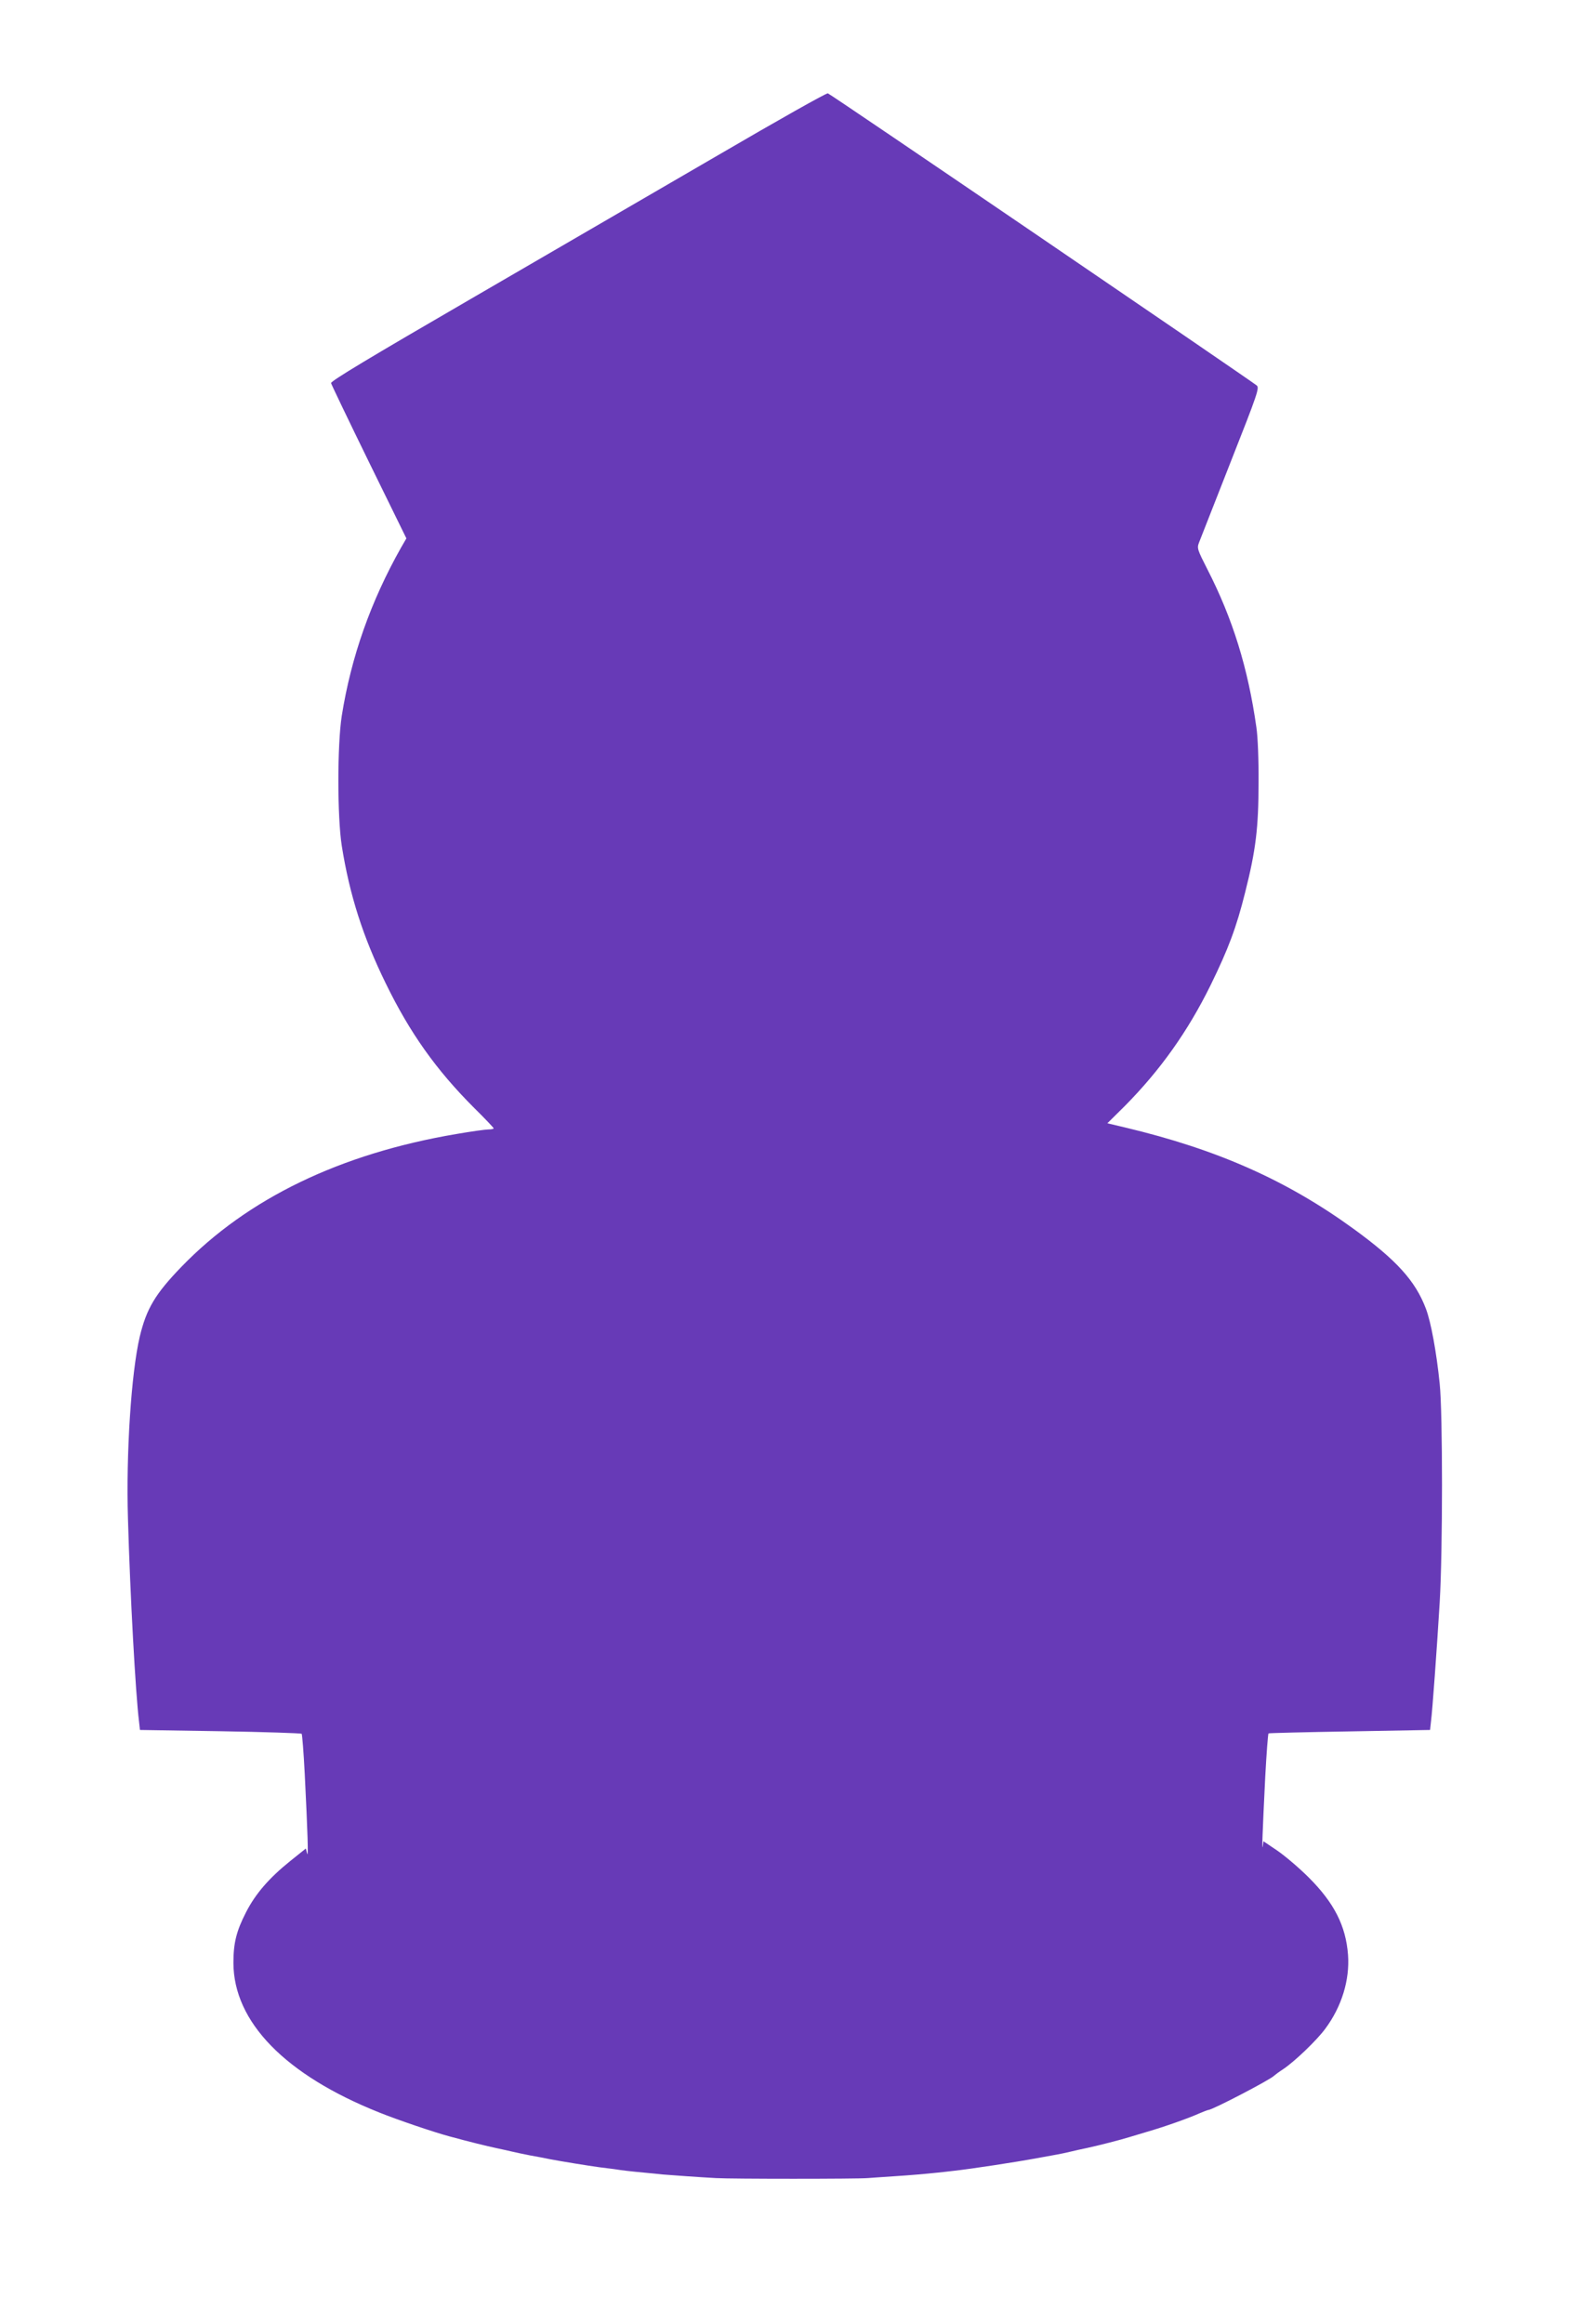
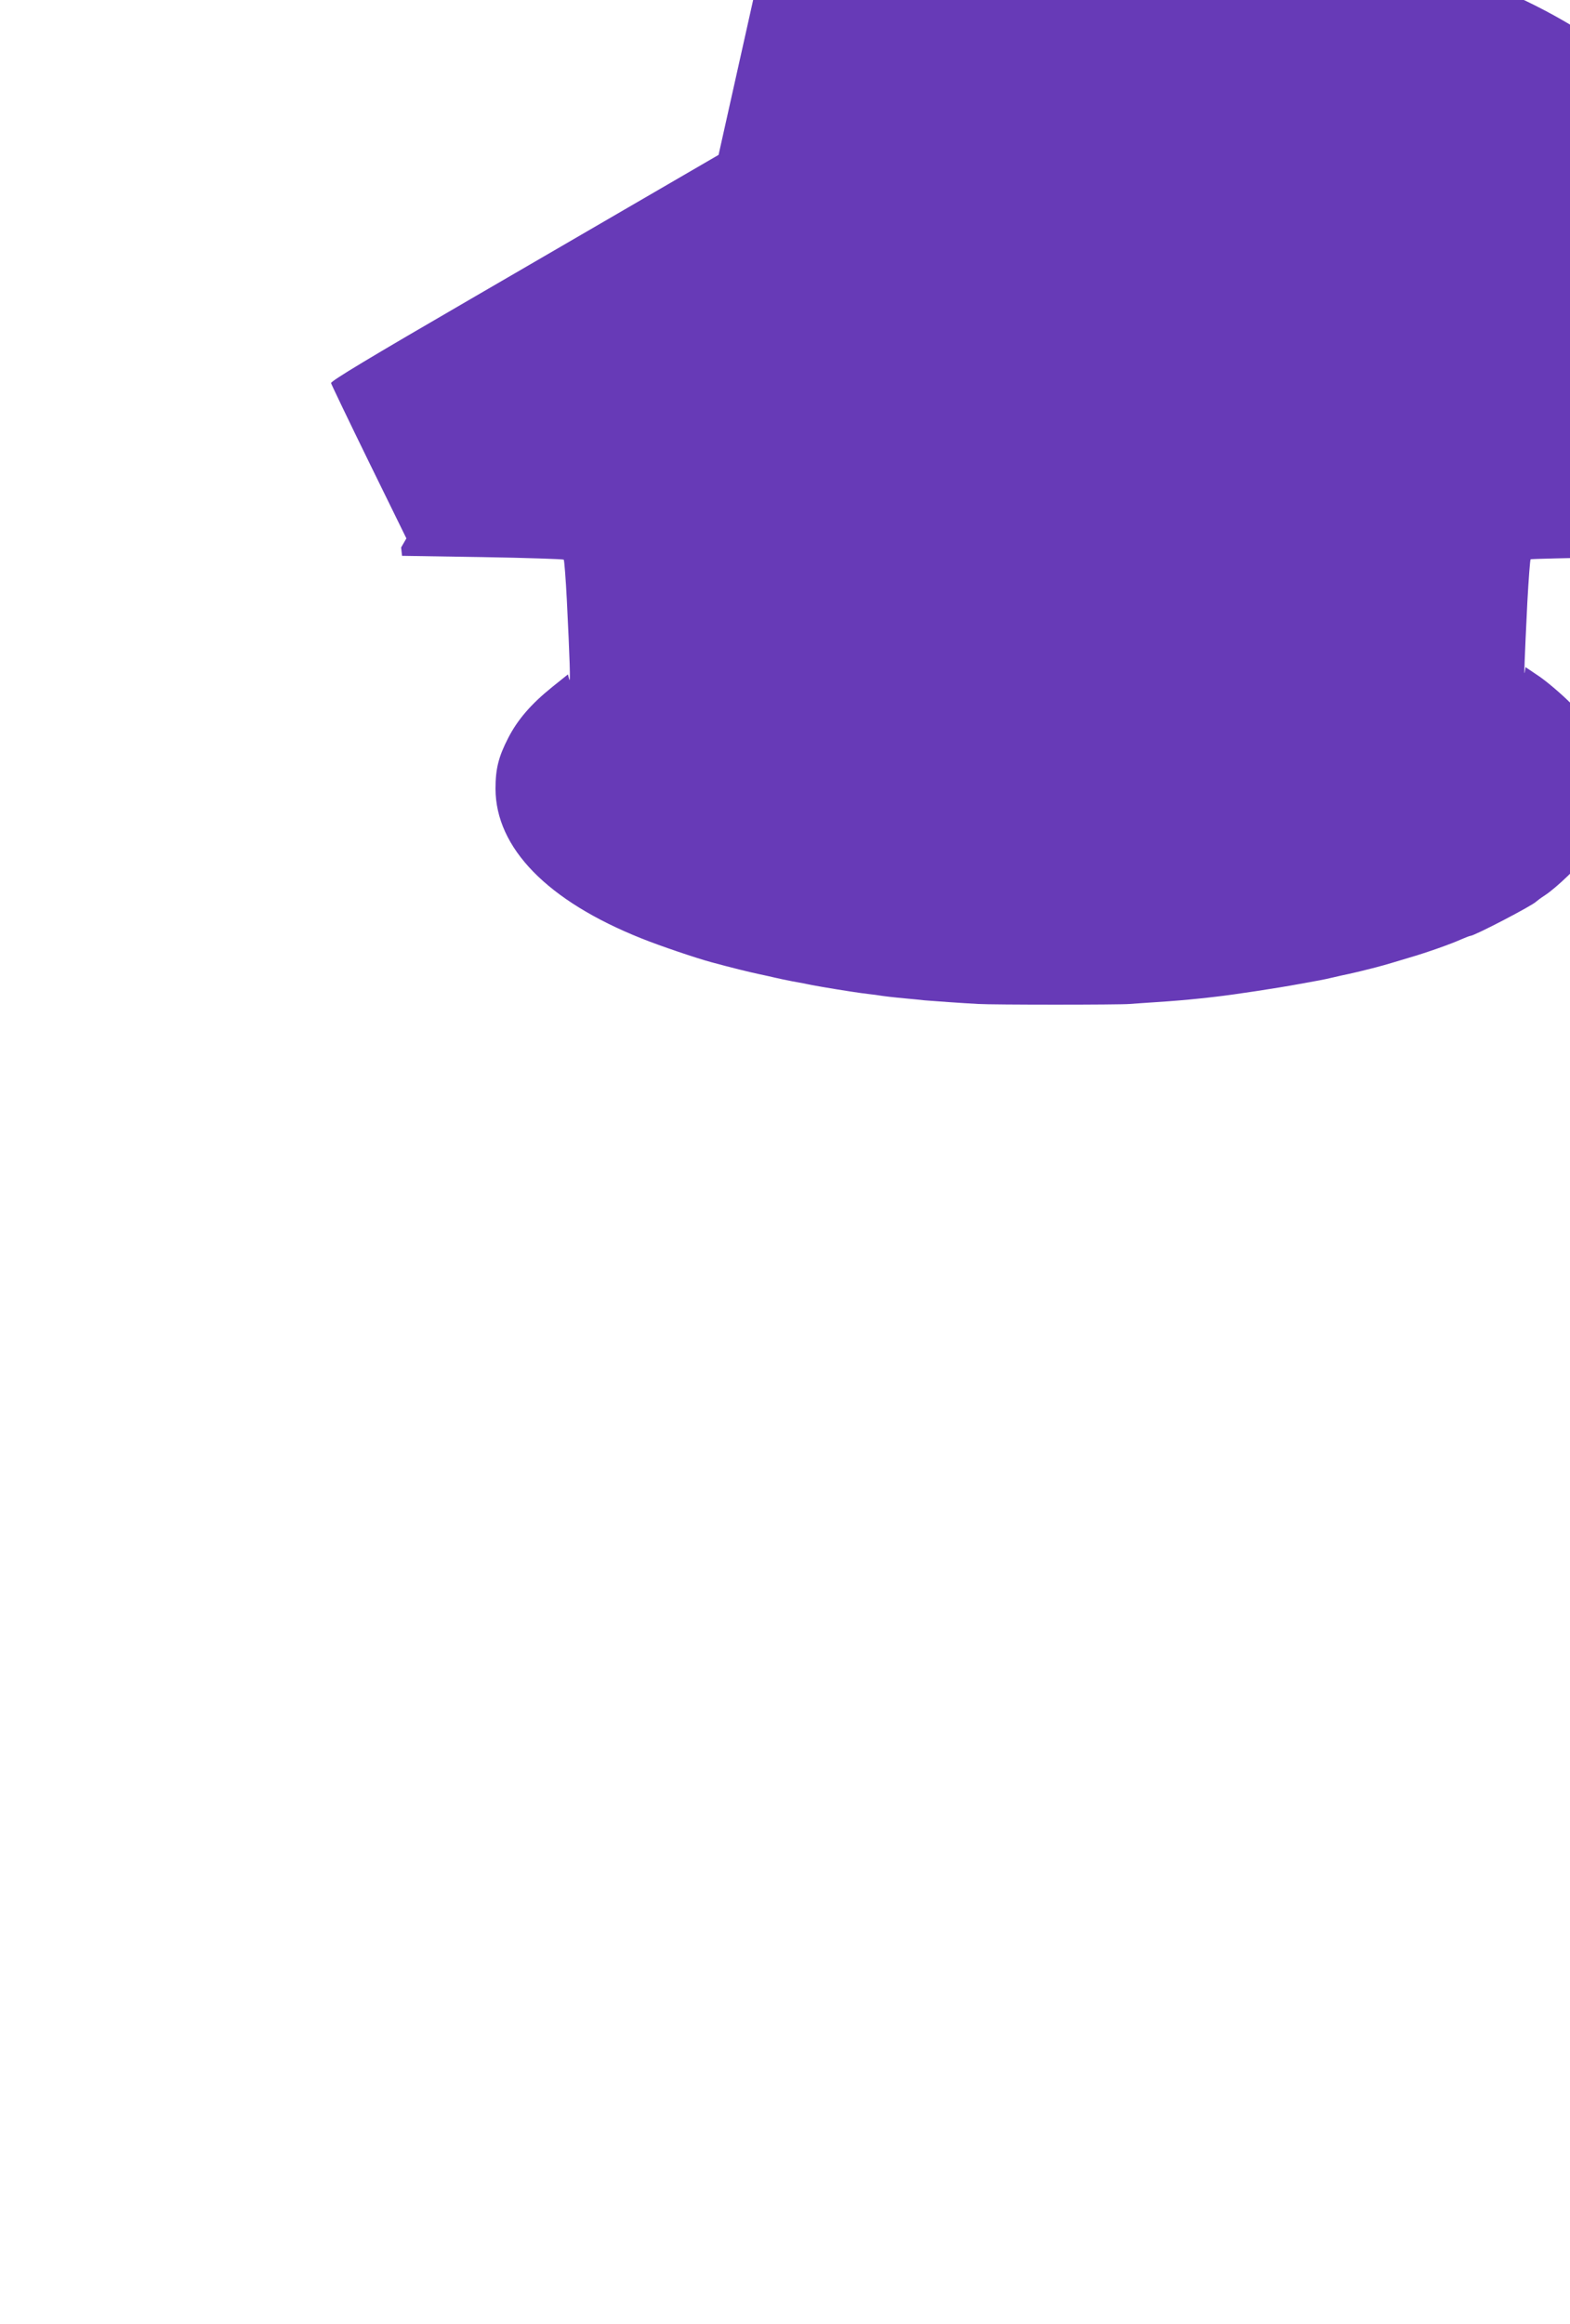
<svg xmlns="http://www.w3.org/2000/svg" version="1.0" width="865pt" height="1280pt" viewBox="0 0 865 1280" preserveAspectRatio="xMidYMid meet">
  <g transform="translate(0,1280) scale(0.1,-0.1)" fill="#673ab7" stroke="none">
-     <path d="M3959 11947 c-323 -188 -936 -544 -1363 -792 -560 -325 -775 -454 -772 -465 2 -8 96 -204 209 -435 l206 -420 -29 -50 c-167 -296 -275 -601 -327 -927 -25 -160 -25 -556 0 -716 43 -271 117 -502 242 -757 133 -273 278 -477 486 -685 60 -59 109 -111 109 -114 0 -3 -13 -6 -29 -6 -16 0 -95 -11 -176 -25 -640 -108 -1151 -355 -1515 -731 -145 -150 -193 -231 -230 -385 -47 -200 -76 -643 -65 -1004 12 -420 42 -965 61 -1116 l5 -46 442 -7 c243 -4 445 -11 449 -14 3 -4 11 -104 17 -222 16 -323 21 -468 13 -437 l-7 27 -86 -69 c-117 -94 -191 -180 -243 -281 -54 -105 -70 -171 -70 -280 1 -325 285 -617 804 -824 102 -41 303 -109 385 -131 118 -32 204 -53 260 -65 33 -7 74 -16 90 -20 17 -4 59 -13 95 -20 36 -6 85 -16 110 -21 57 -11 211 -36 270 -44 25 -3 61 -8 80 -10 49 -8 95 -13 170 -20 36 -3 81 -8 100 -10 34 -3 217 -16 295 -20 79 -5 781 -5 835 0 30 2 96 7 145 10 94 6 173 13 240 20 22 2 63 7 90 10 98 11 336 47 460 70 44 8 94 17 110 20 17 3 50 10 75 16 25 6 65 15 90 20 73 16 185 45 230 59 14 4 59 18 100 30 94 27 232 76 287 101 24 10 46 19 50 19 22 0 346 169 363 189 3 3 25 20 50 36 63 42 186 160 232 223 90 121 135 268 125 406 -12 160 -76 286 -216 426 -53 53 -131 119 -173 148 l-77 52 -4 -27 c-5 -32 -2 60 14 385 7 128 15 234 18 236 3 2 205 7 448 11 l442 8 5 46 c8 61 32 393 48 656 17 285 17 1043 0 1205 -18 176 -48 339 -76 413 -58 153 -161 267 -399 440 -368 267 -750 437 -1259 558 l-97 23 96 95 c195 197 347 410 473 666 97 198 142 317 190 510 59 233 74 357 74 605 1 124 -4 253 -12 305 -46 325 -130 597 -270 870 -55 108 -58 116 -46 147 7 18 85 217 174 443 152 385 160 410 143 423 -91 67 -2350 1606 -2362 1608 -9 2 -280 -151 -602 -339z" />
+     <path d="M3959 11947 c-323 -188 -936 -544 -1363 -792 -560 -325 -775 -454 -772 -465 2 -8 96 -204 209 -435 l206 -420 -29 -50 l5 -46 442 -7 c243 -4 445 -11 449 -14 3 -4 11 -104 17 -222 16 -323 21 -468 13 -437 l-7 27 -86 -69 c-117 -94 -191 -180 -243 -281 -54 -105 -70 -171 -70 -280 1 -325 285 -617 804 -824 102 -41 303 -109 385 -131 118 -32 204 -53 260 -65 33 -7 74 -16 90 -20 17 -4 59 -13 95 -20 36 -6 85 -16 110 -21 57 -11 211 -36 270 -44 25 -3 61 -8 80 -10 49 -8 95 -13 170 -20 36 -3 81 -8 100 -10 34 -3 217 -16 295 -20 79 -5 781 -5 835 0 30 2 96 7 145 10 94 6 173 13 240 20 22 2 63 7 90 10 98 11 336 47 460 70 44 8 94 17 110 20 17 3 50 10 75 16 25 6 65 15 90 20 73 16 185 45 230 59 14 4 59 18 100 30 94 27 232 76 287 101 24 10 46 19 50 19 22 0 346 169 363 189 3 3 25 20 50 36 63 42 186 160 232 223 90 121 135 268 125 406 -12 160 -76 286 -216 426 -53 53 -131 119 -173 148 l-77 52 -4 -27 c-5 -32 -2 60 14 385 7 128 15 234 18 236 3 2 205 7 448 11 l442 8 5 46 c8 61 32 393 48 656 17 285 17 1043 0 1205 -18 176 -48 339 -76 413 -58 153 -161 267 -399 440 -368 267 -750 437 -1259 558 l-97 23 96 95 c195 197 347 410 473 666 97 198 142 317 190 510 59 233 74 357 74 605 1 124 -4 253 -12 305 -46 325 -130 597 -270 870 -55 108 -58 116 -46 147 7 18 85 217 174 443 152 385 160 410 143 423 -91 67 -2350 1606 -2362 1608 -9 2 -280 -151 -602 -339z" />
  </g>
</svg>